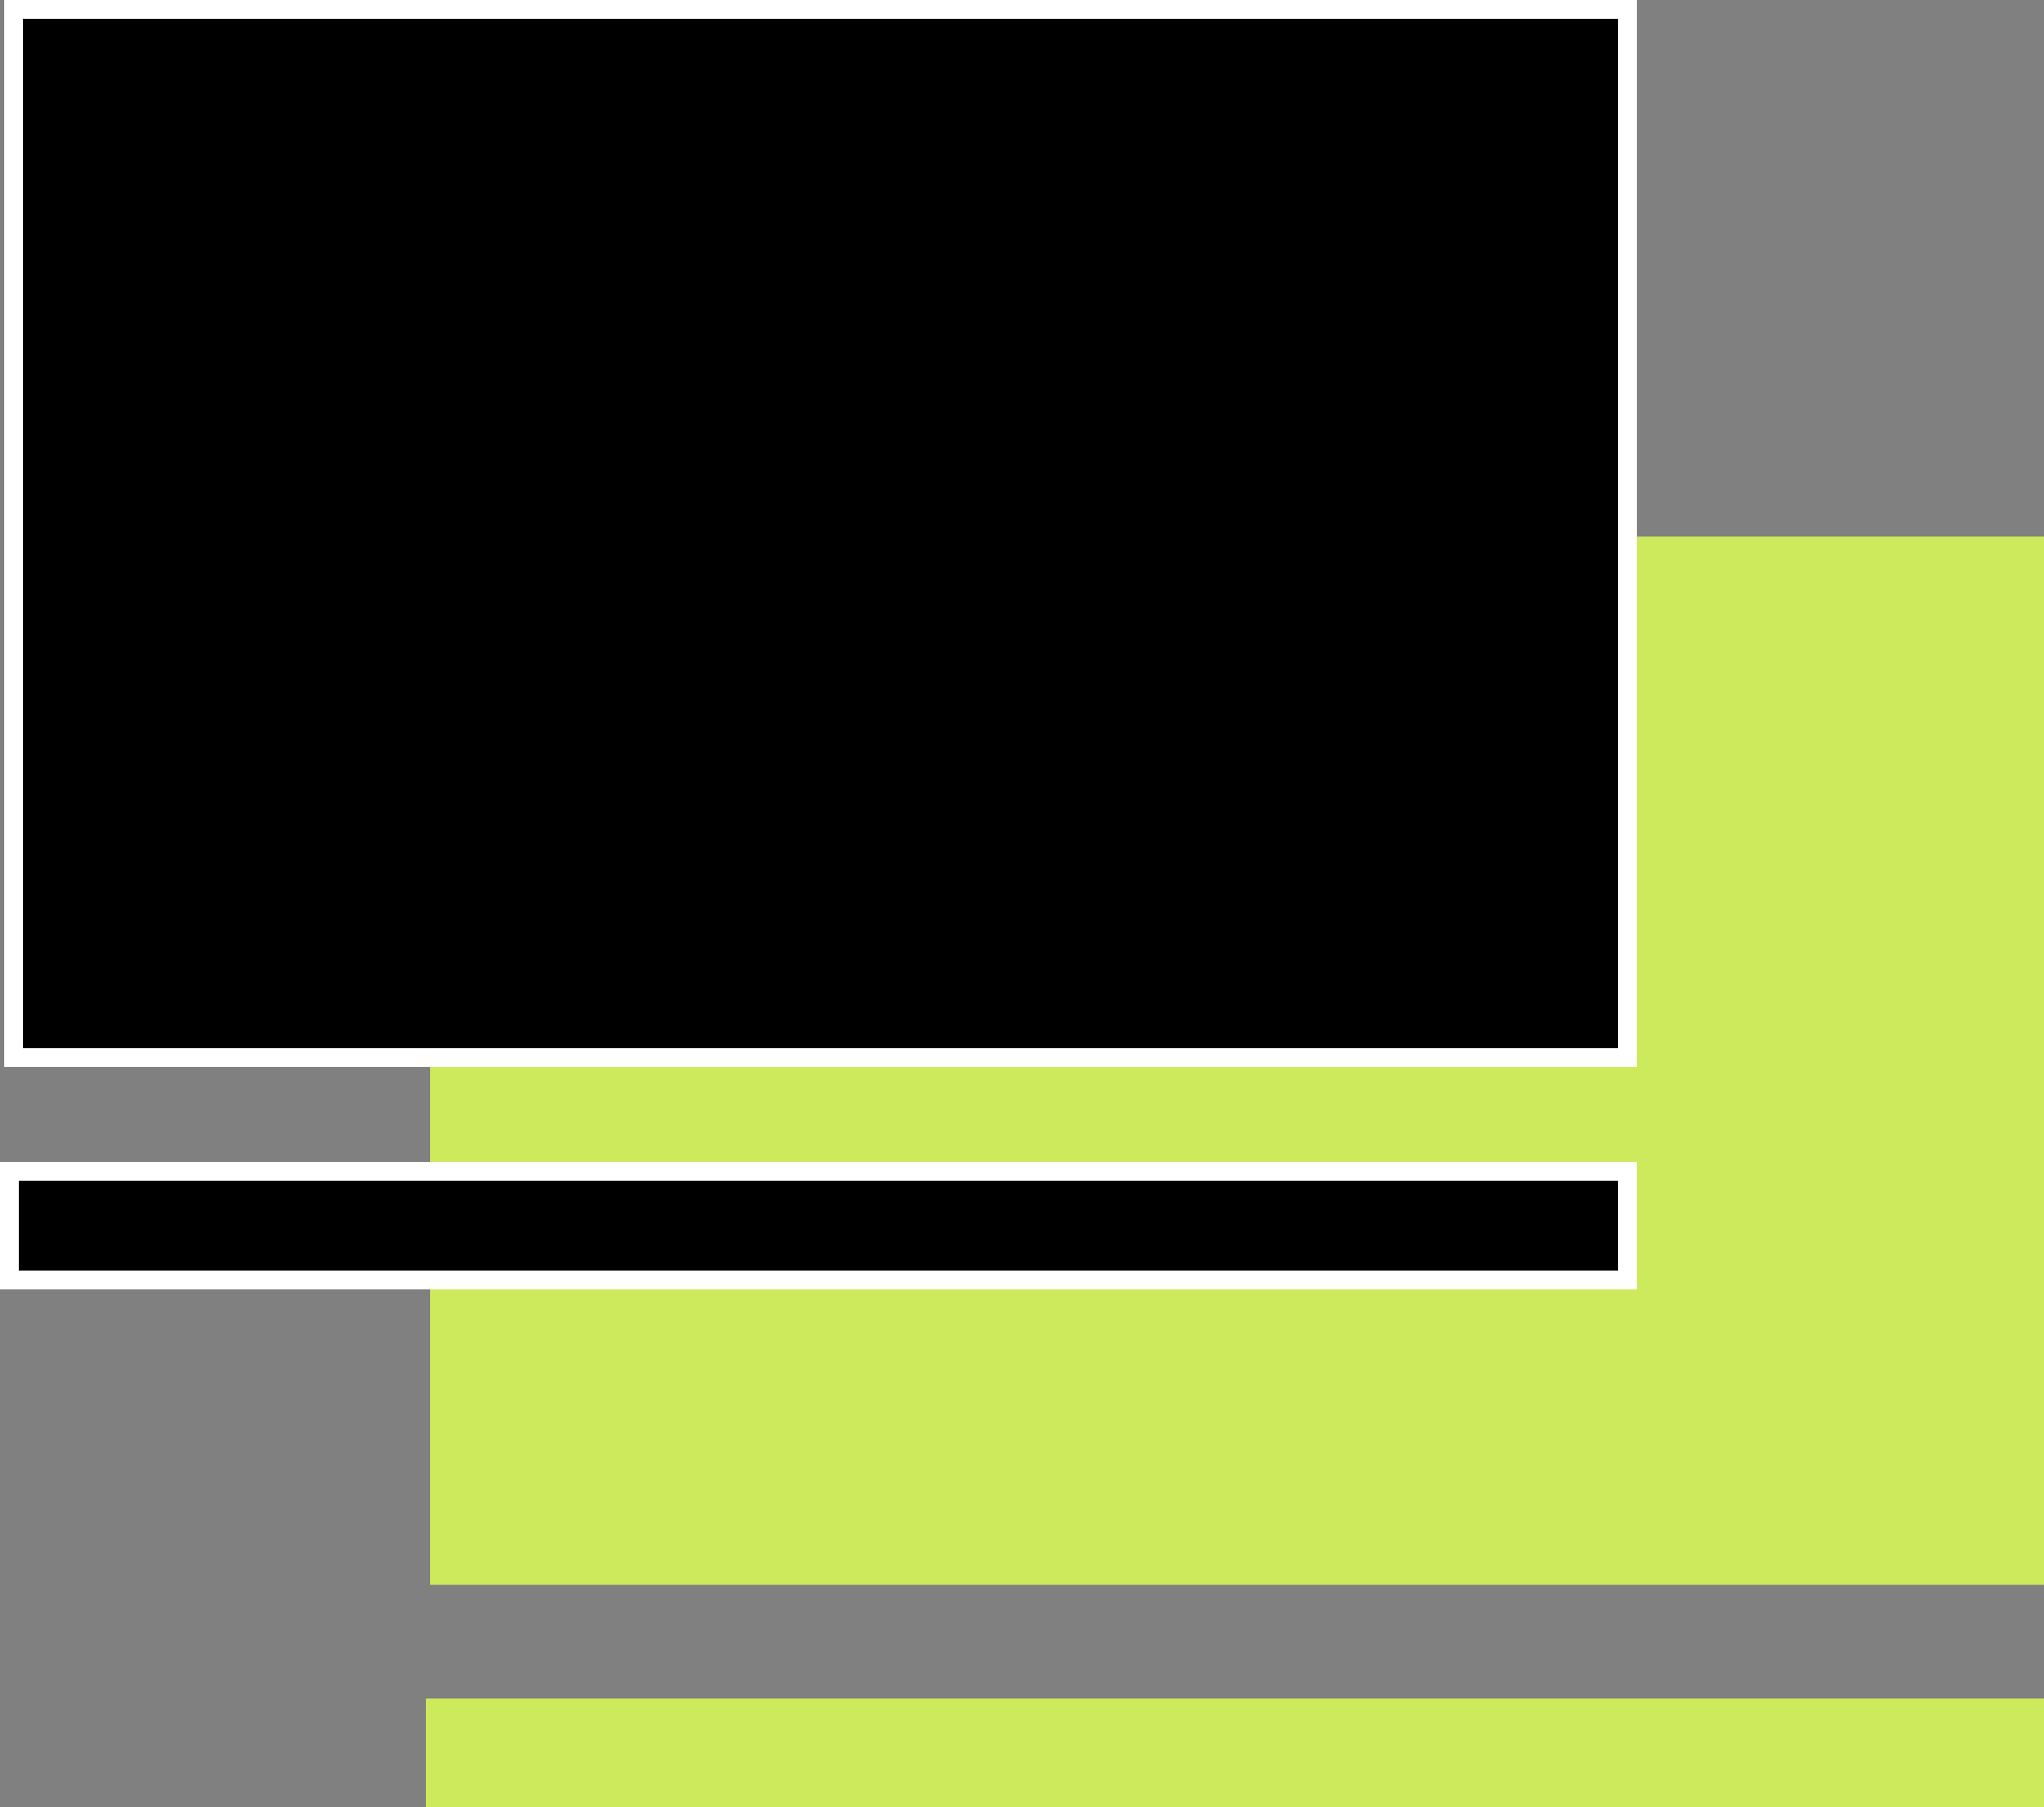
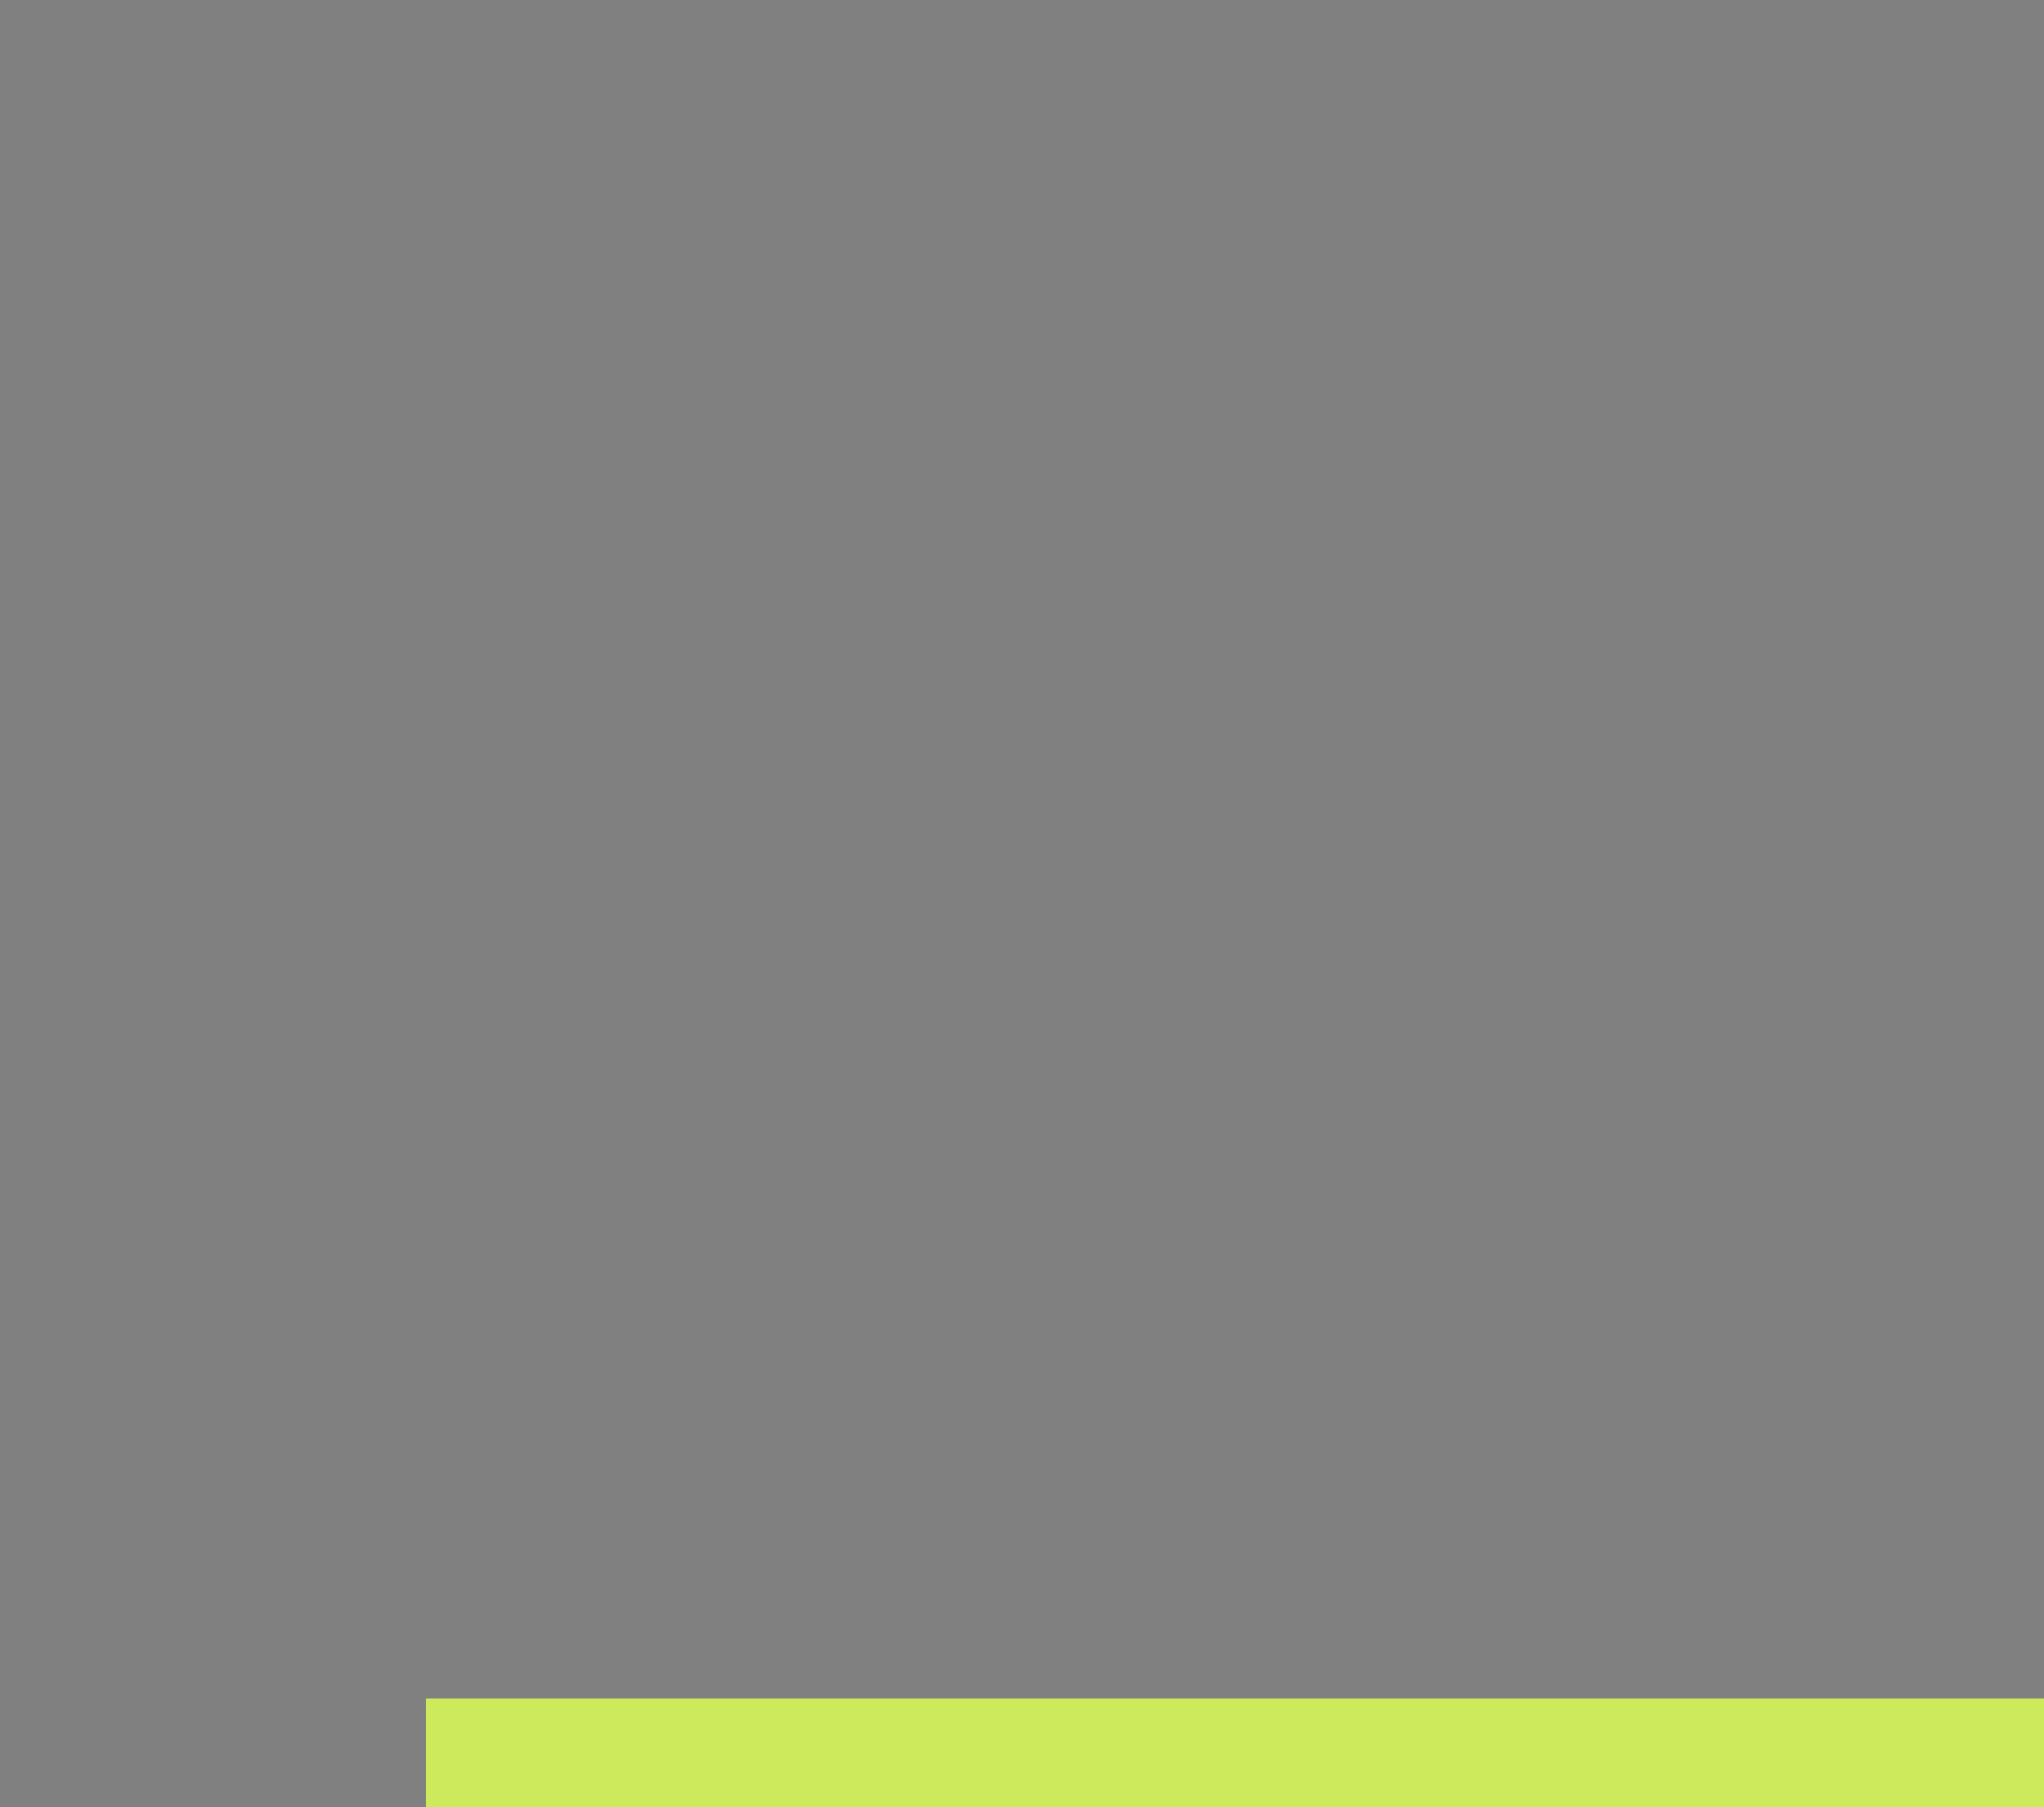
<svg xmlns="http://www.w3.org/2000/svg" id="Livello_2" viewBox="0 0 19.58 17.31">
  <rect x="0" y="0" width="19.58" height="17.31" fill="#808080" stroke="none" />
  <defs>
    <style>.cls-1{fill:#cdea5c;}.cls-2{stroke:#fff;stroke-miterlimit:10;stroke-width:.18px;}</style>
  </defs>
  <g id="Livello_1-2">
    <g>
-       <polygon class="cls-1" points="15.59 5.14 15.59 10.14 4.12 10.14 4.12 11.22 15.59 11.22 15.59 12.26 4.12 12.26 4.12 15.18 19.58 15.18 19.58 5.14 15.59 5.14" />
      <rect class="cls-1" x="4.08" y="16.27" width="15.5" height="1.04" />
-       <rect class="cls-2" x=".13" y=".09" width="15.46" height="10.04" />
-       <rect class="cls-2" x=".09" y="11.22" width="15.5" height="1.04" />
    </g>
  </g>
</svg>